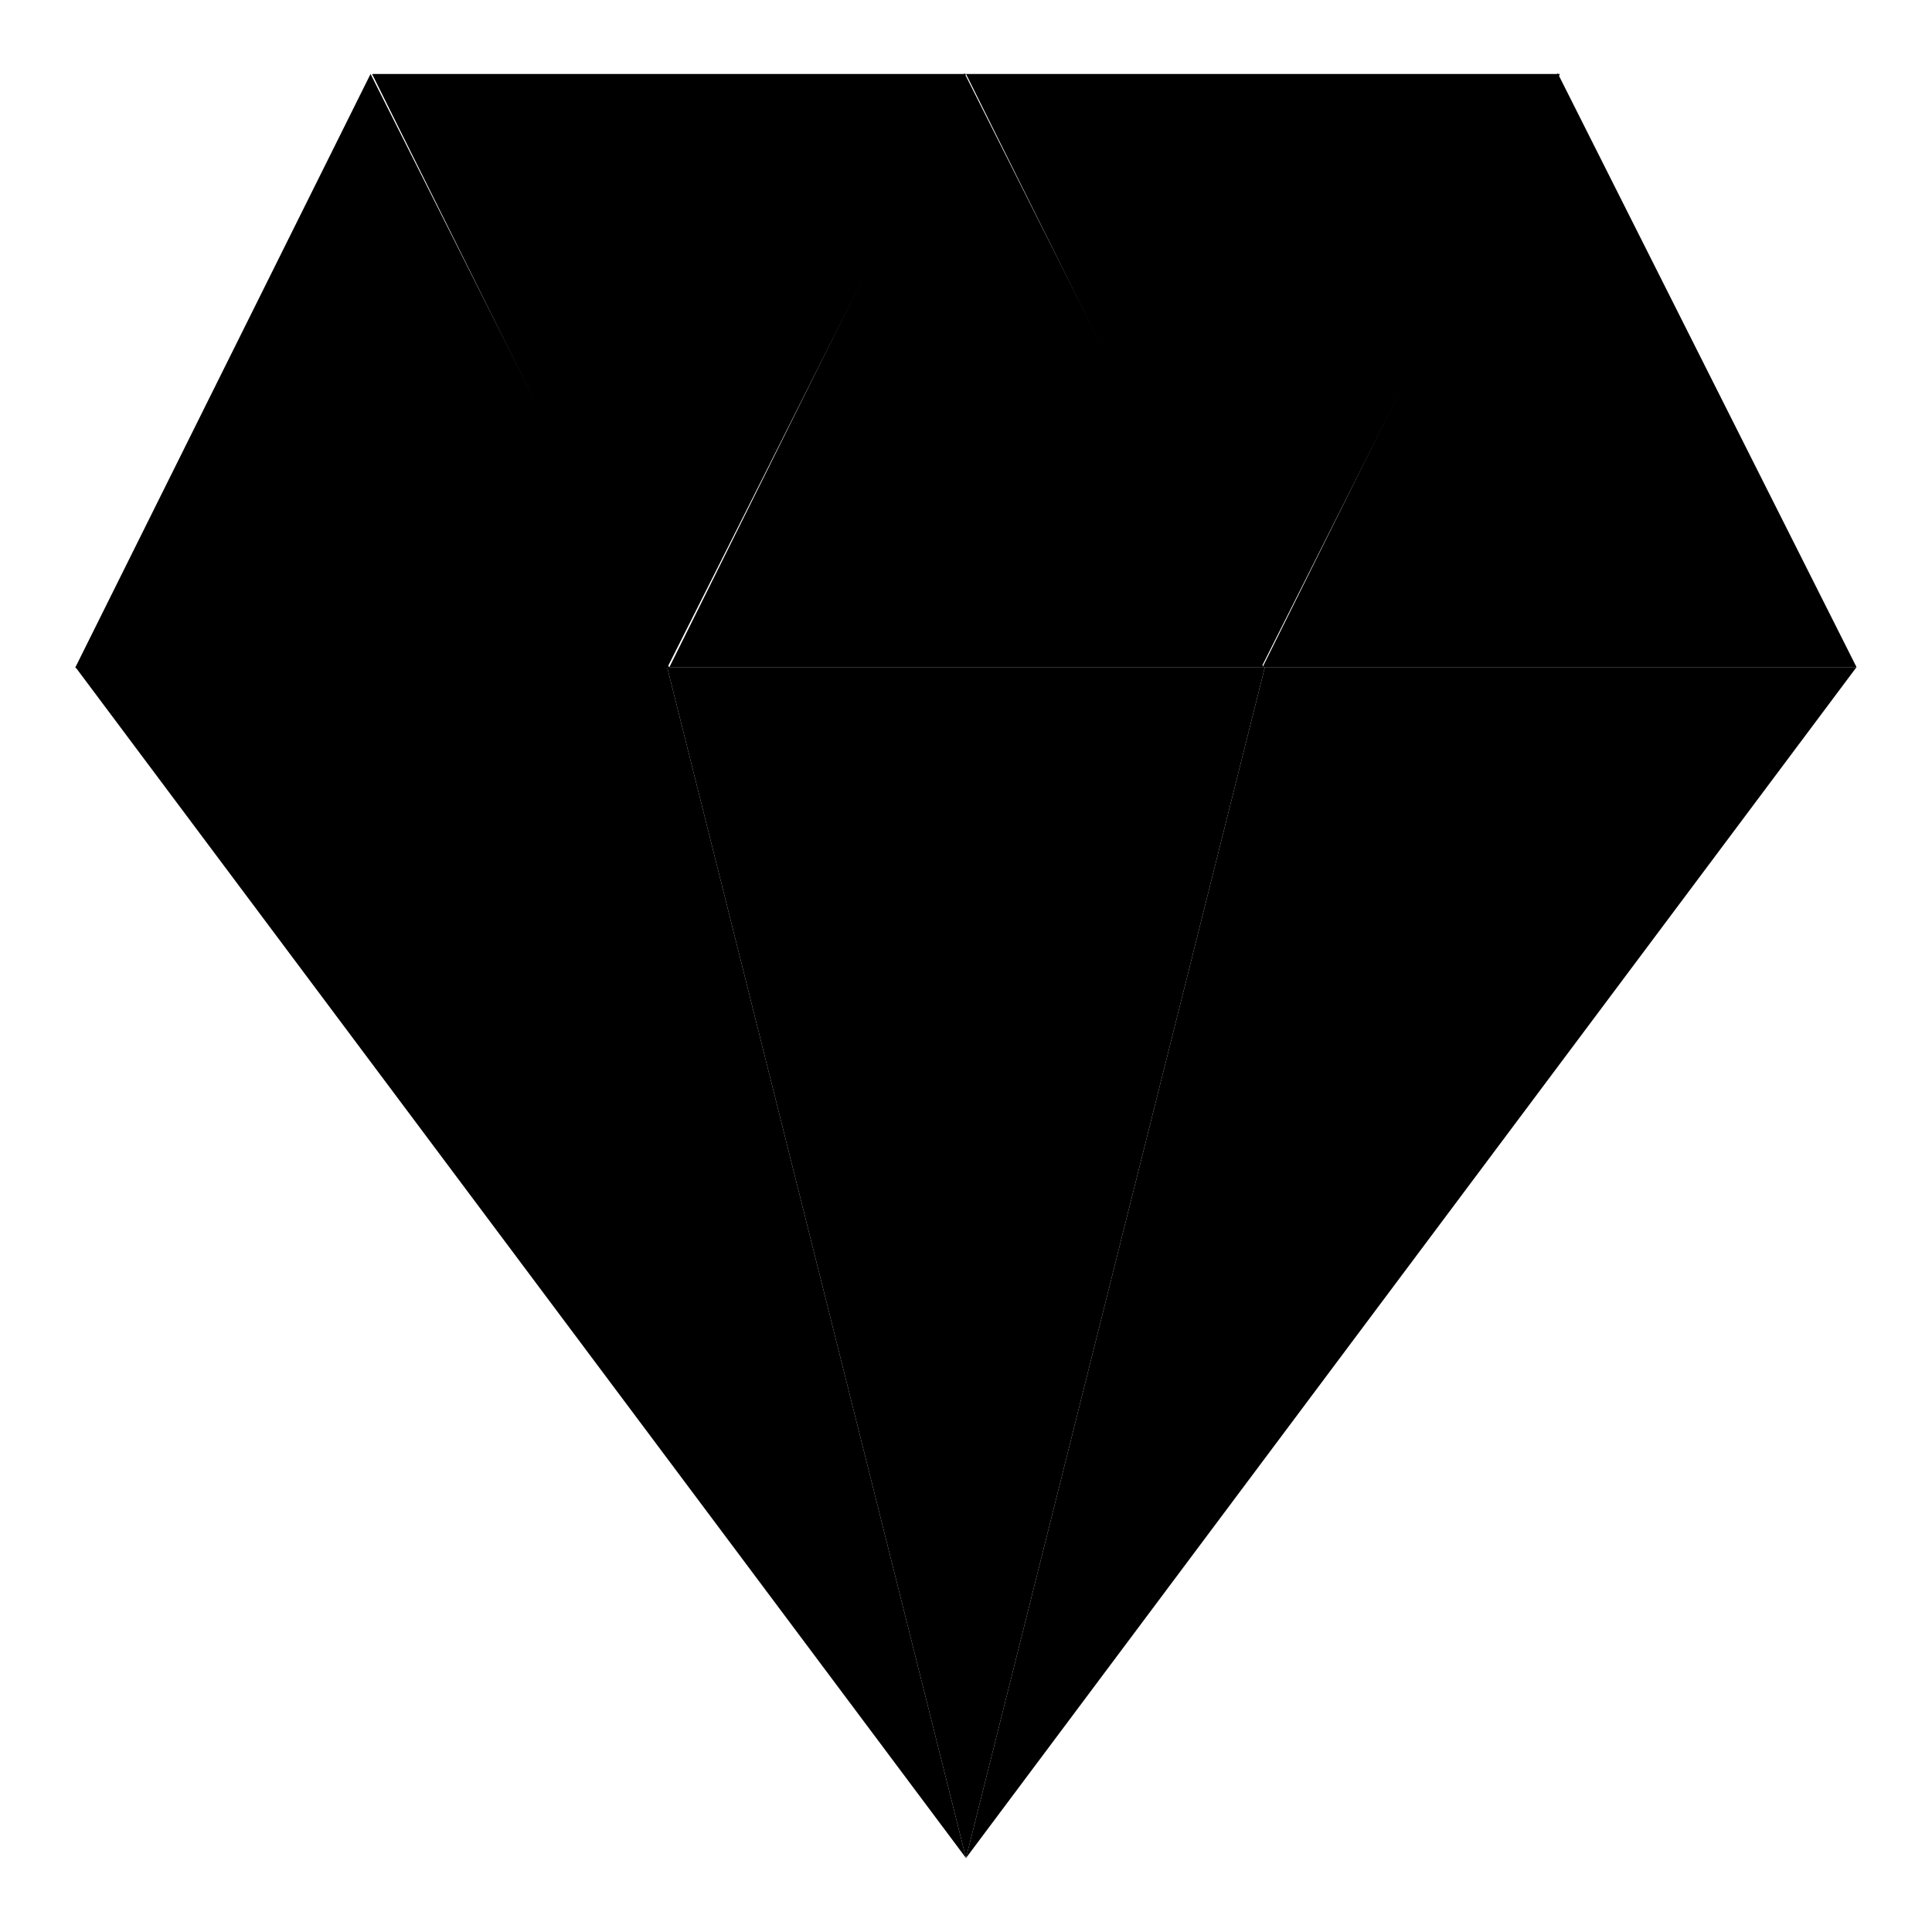
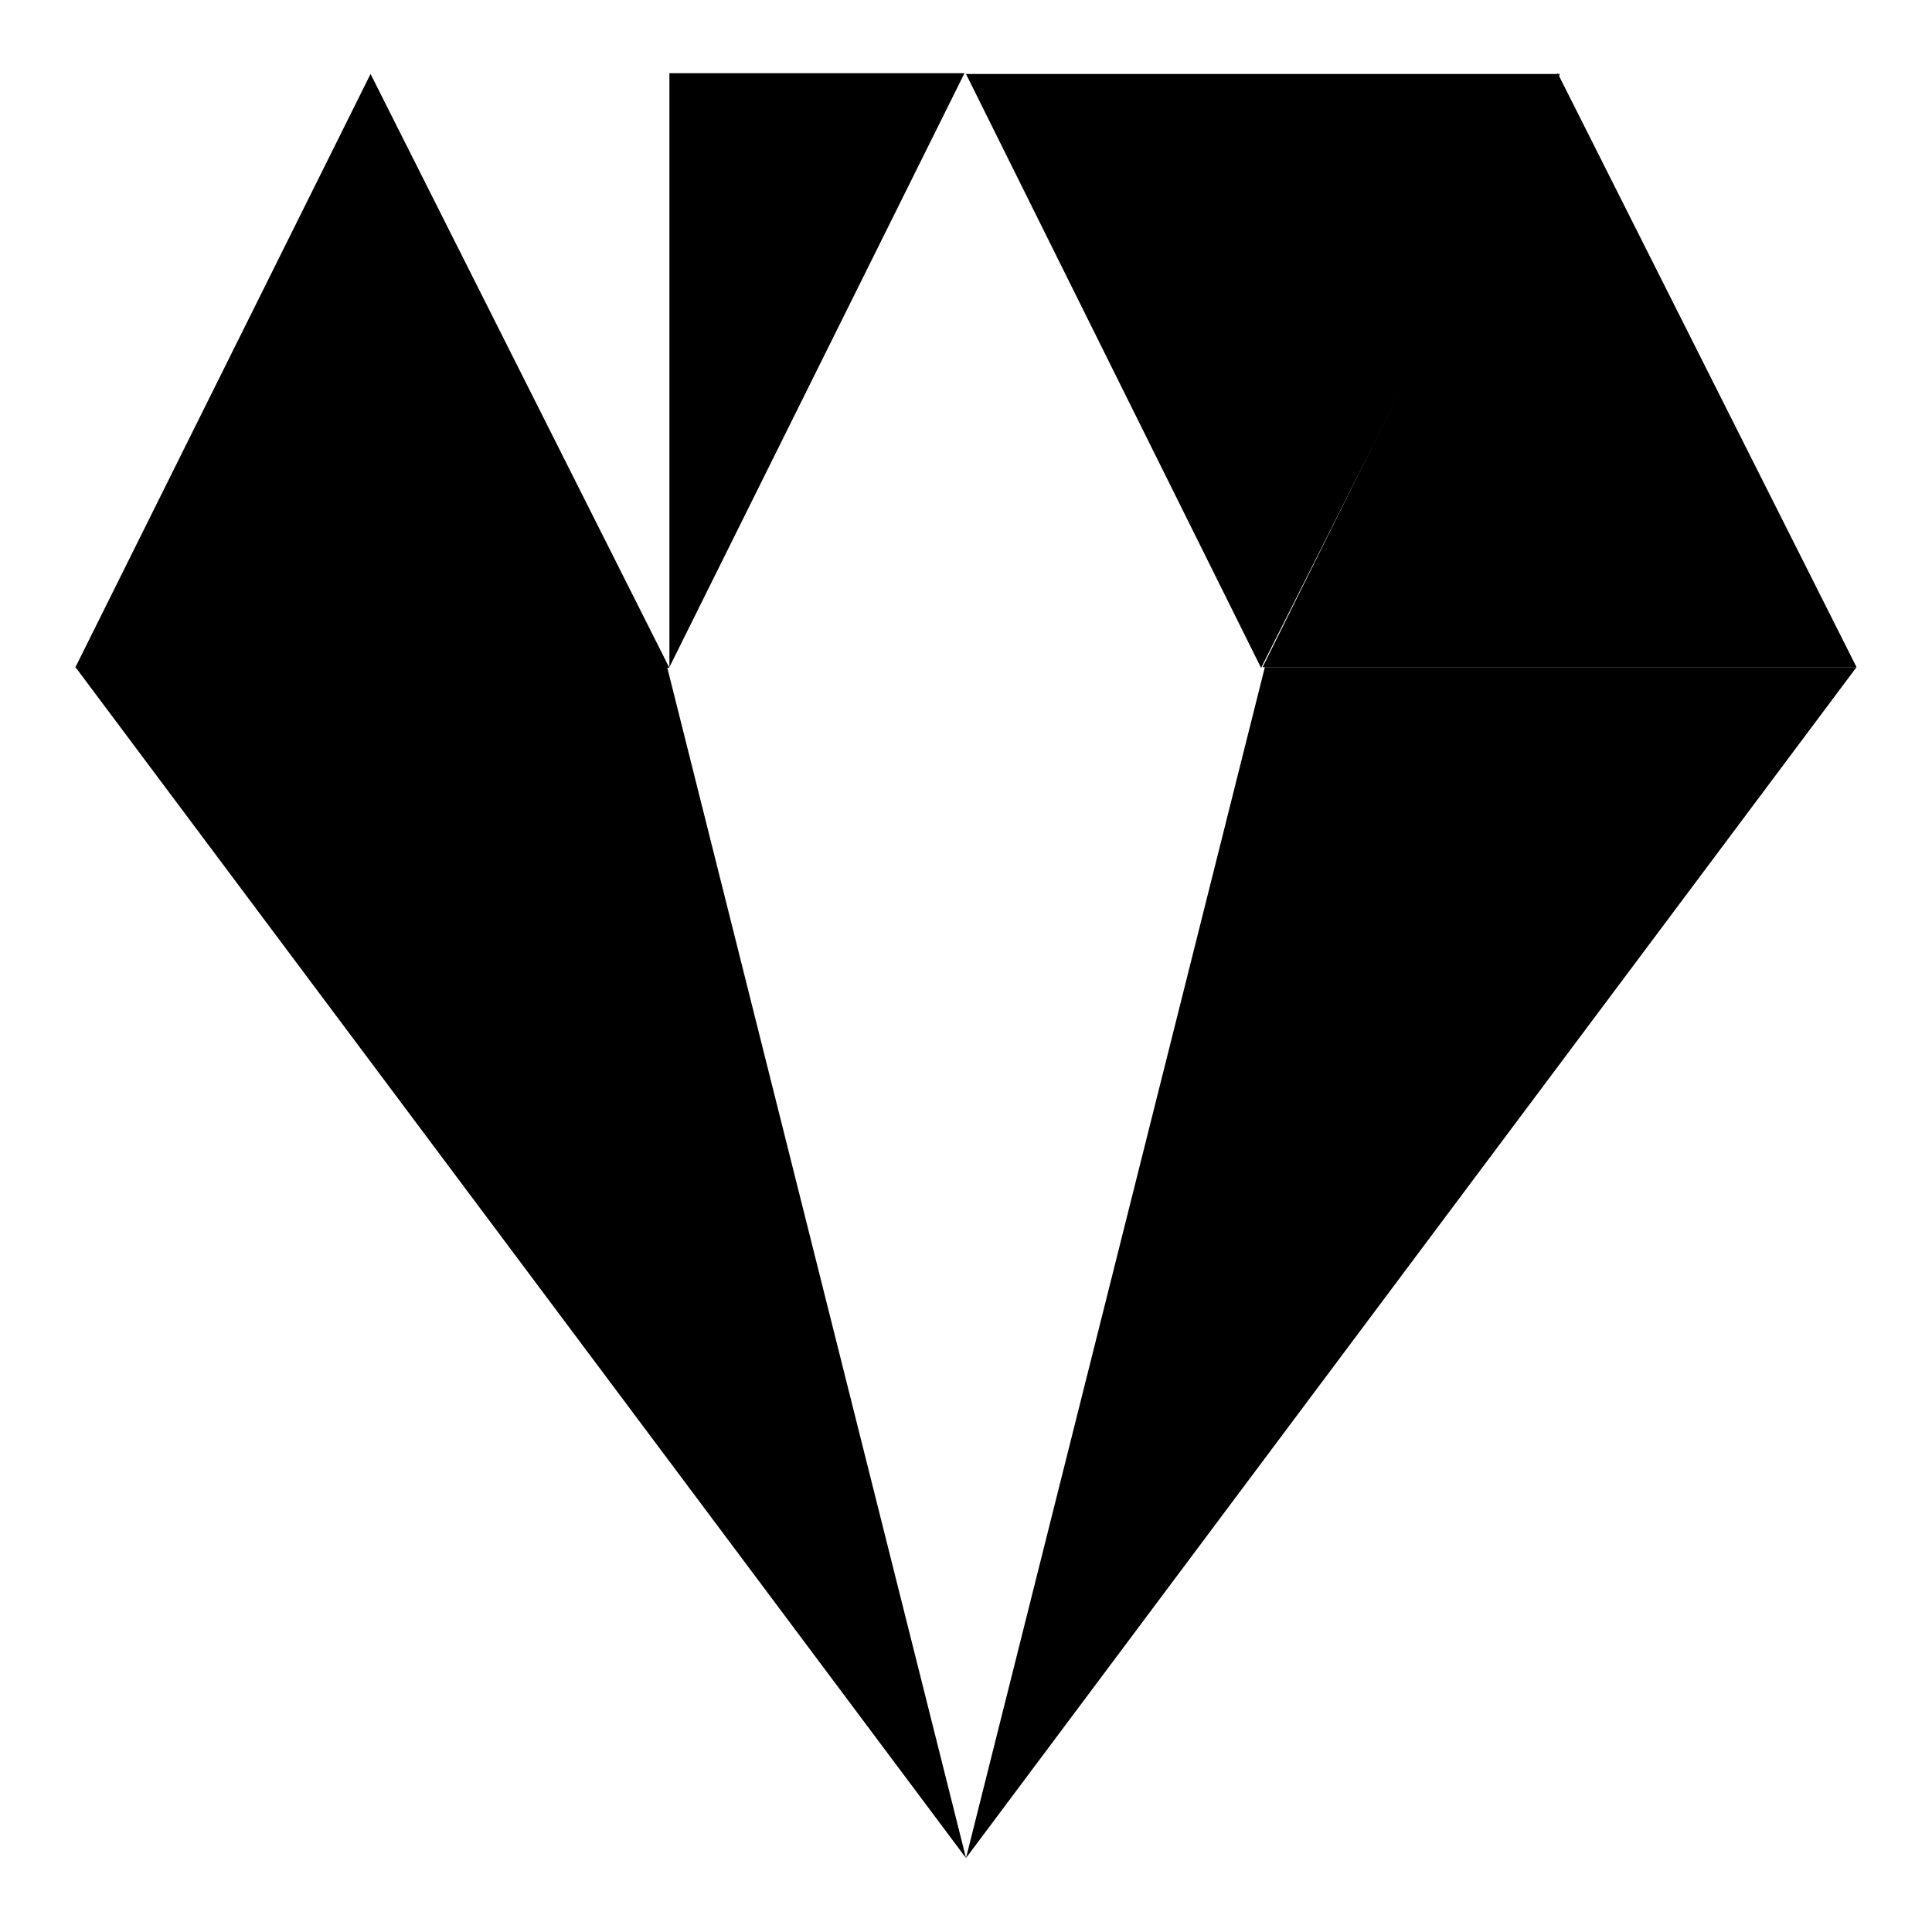
<svg xmlns="http://www.w3.org/2000/svg" version="1.1" x="0px" y="0px" viewBox="0 0 256 256" enable-background="new 0 0 256 256" xml:space="preserve">
  <g>
    <g>
      <path fill="#000000" d="M10,88.4L49.1,9.8l39.6,78.7H10z" />
-       <path fill="#000000" d="M88.7,88.4l39.1-78.7l39.6,78.7H88.7z" />
-       <path fill="#000000" d="M49.3,9.8l39.1,78.7L128,9.8H49.3z" />
+       <path fill="#000000" d="M88.7,88.4l39.1-78.7H88.7z" />
      <path fill="#000000" d="M128,9.8l39.1,78.7l39.6-78.7H128z" />
      <path fill="#000000" d="M167.3,88.4l39.1-78.7L246,88.4H167.3z" />
      <path fill="#000000" d="M128,246.2L10,88.4h78.4L128,246.2z" />
      <path fill="#000000" d="M128,246.2L246,88.4h-78.4L128,246.2z" />
-       <path fill="#000000" d="M128,246.2L88.4,88.4h79.2L128,246.2z" />
    </g>
  </g>
</svg>